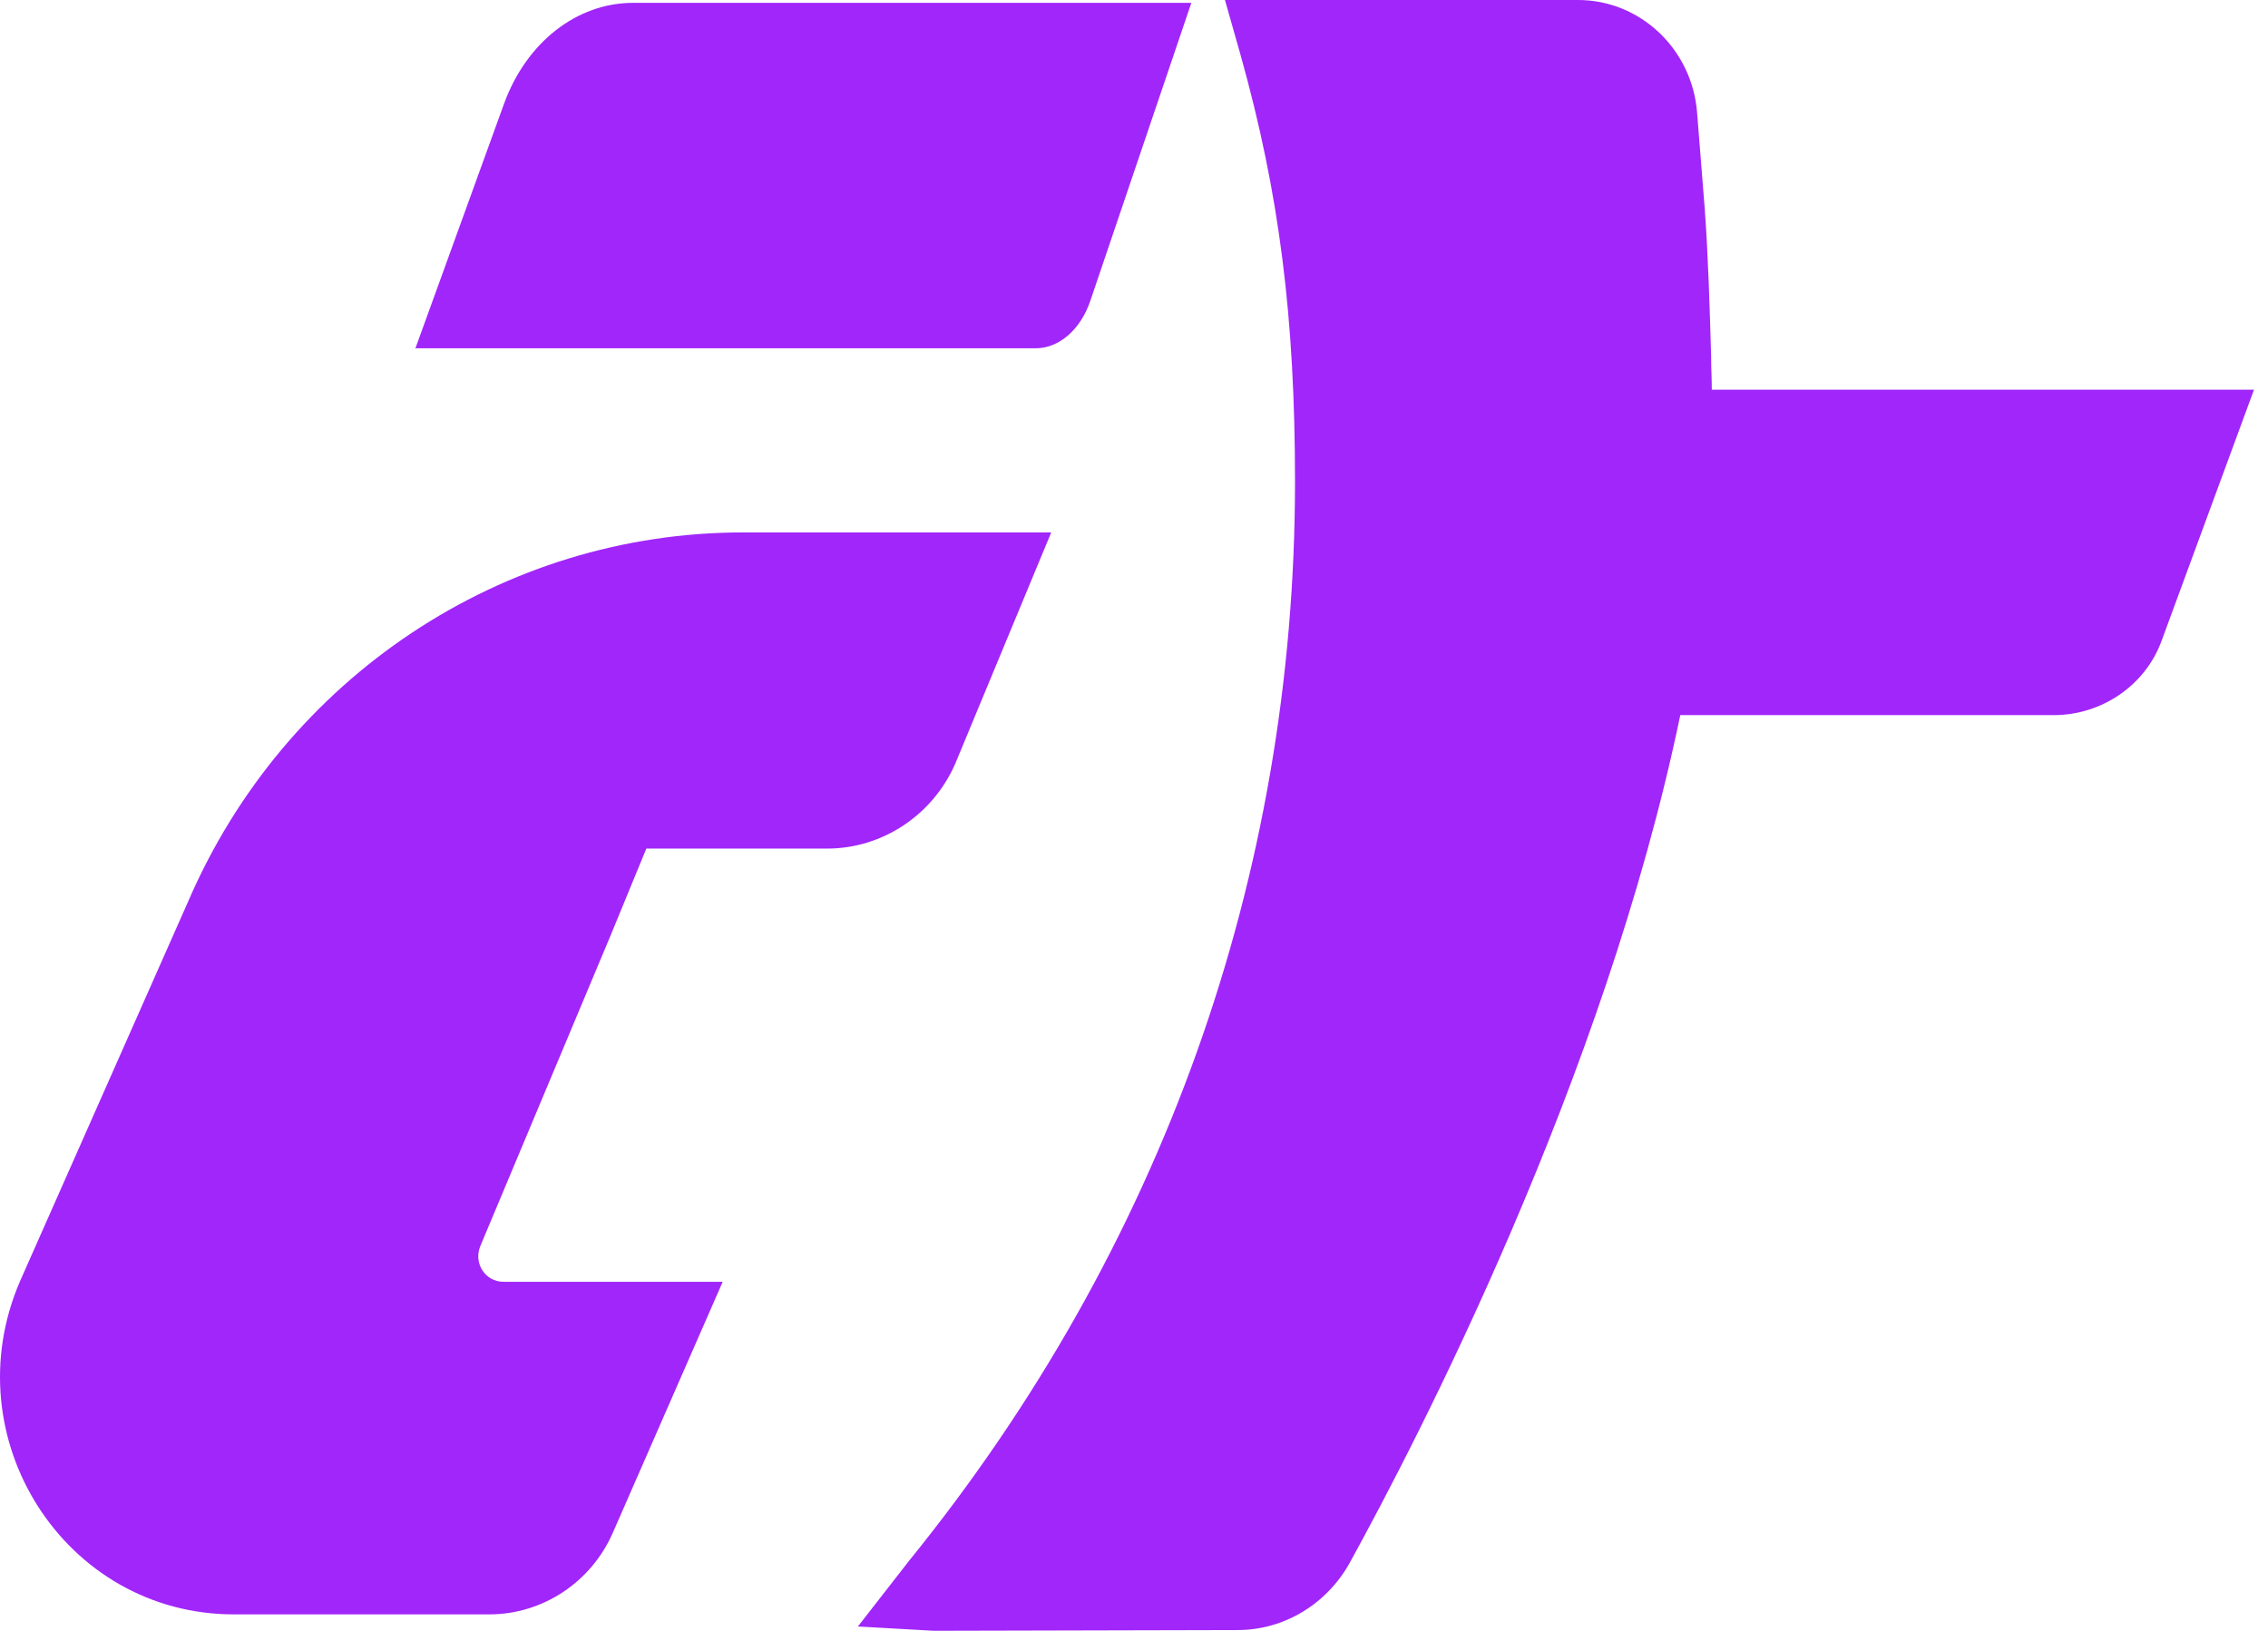
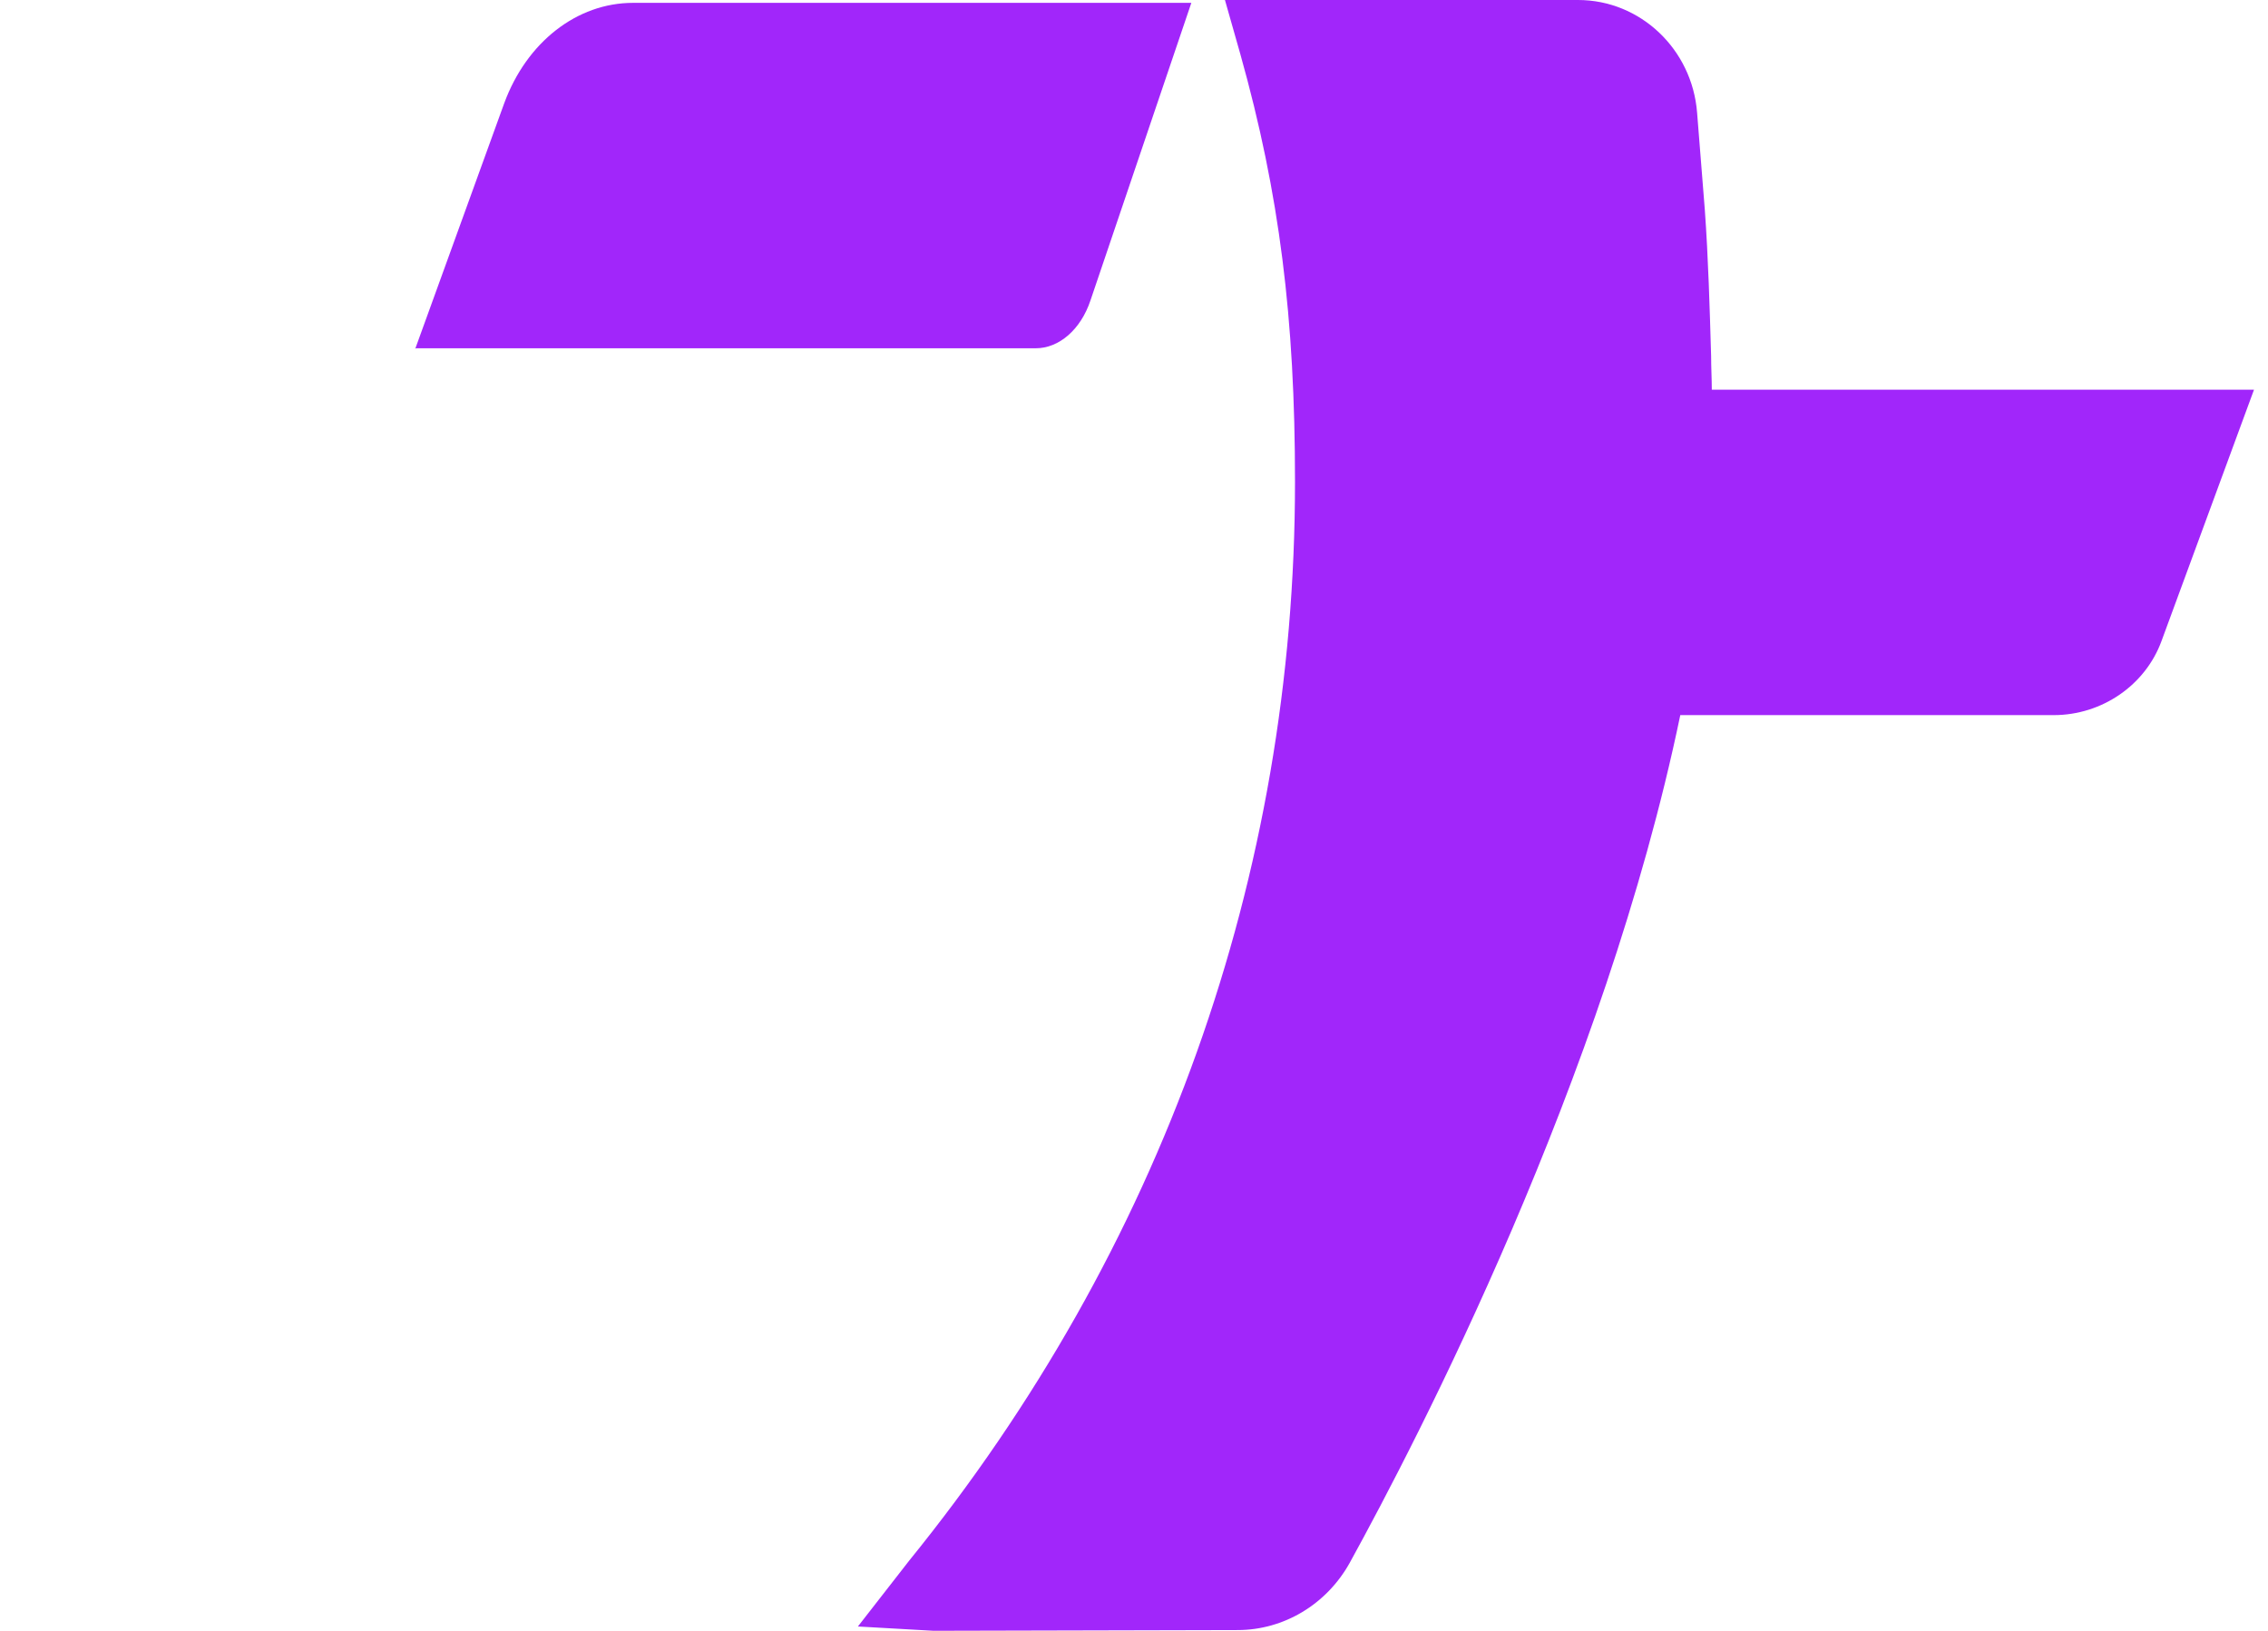
<svg xmlns="http://www.w3.org/2000/svg" width="89" height="64" viewBox="0 0 89 64" fill="none">
-   <path d="M25.363 33.303H32.456C34.627 33.303 36.606 31.986 37.486 29.97L41.252 20.895H29.157C19.728 20.895 11.179 26.581 7.385 35.375L0.788 50.276C-1.878 56.438 2.547 63.356 9.172 63.356H19.206C21.295 63.356 23.192 62.096 24.044 60.163L28.36 50.304H19.756C19.041 50.304 18.573 49.576 18.848 48.904L23.934 36.776L25.363 33.303Z" fill="#A126FA" />
  <path d="M16.319 13.668H40.647C41.554 13.668 42.407 12.94 42.791 11.792L46.75 0.112H24.841C22.642 0.112 20.663 1.653 19.783 4.061L16.292 13.696" fill="#A126FA" />
  <path d="M67.174 15.321C67.174 14.873 67.147 14.425 67.147 13.976C67.092 12.1 67.037 10.139 66.9 8.235L66.597 4.425C66.405 1.933 64.371 0 61.924 0H48.069L48.674 2.129C50.214 7.618 50.818 12.492 50.818 18.906C50.818 34.367 45.595 49.015 35.672 61.255L33.665 63.832L36.634 64L48.564 63.972C50.379 63.972 52.055 62.964 52.962 61.339C55.629 56.494 62.969 42.349 65.937 28.065H80.589C82.486 28.065 84.19 26.888 84.823 25.152L88.451 15.293H67.174V15.321Z" fill="#A126FA" />
</svg>